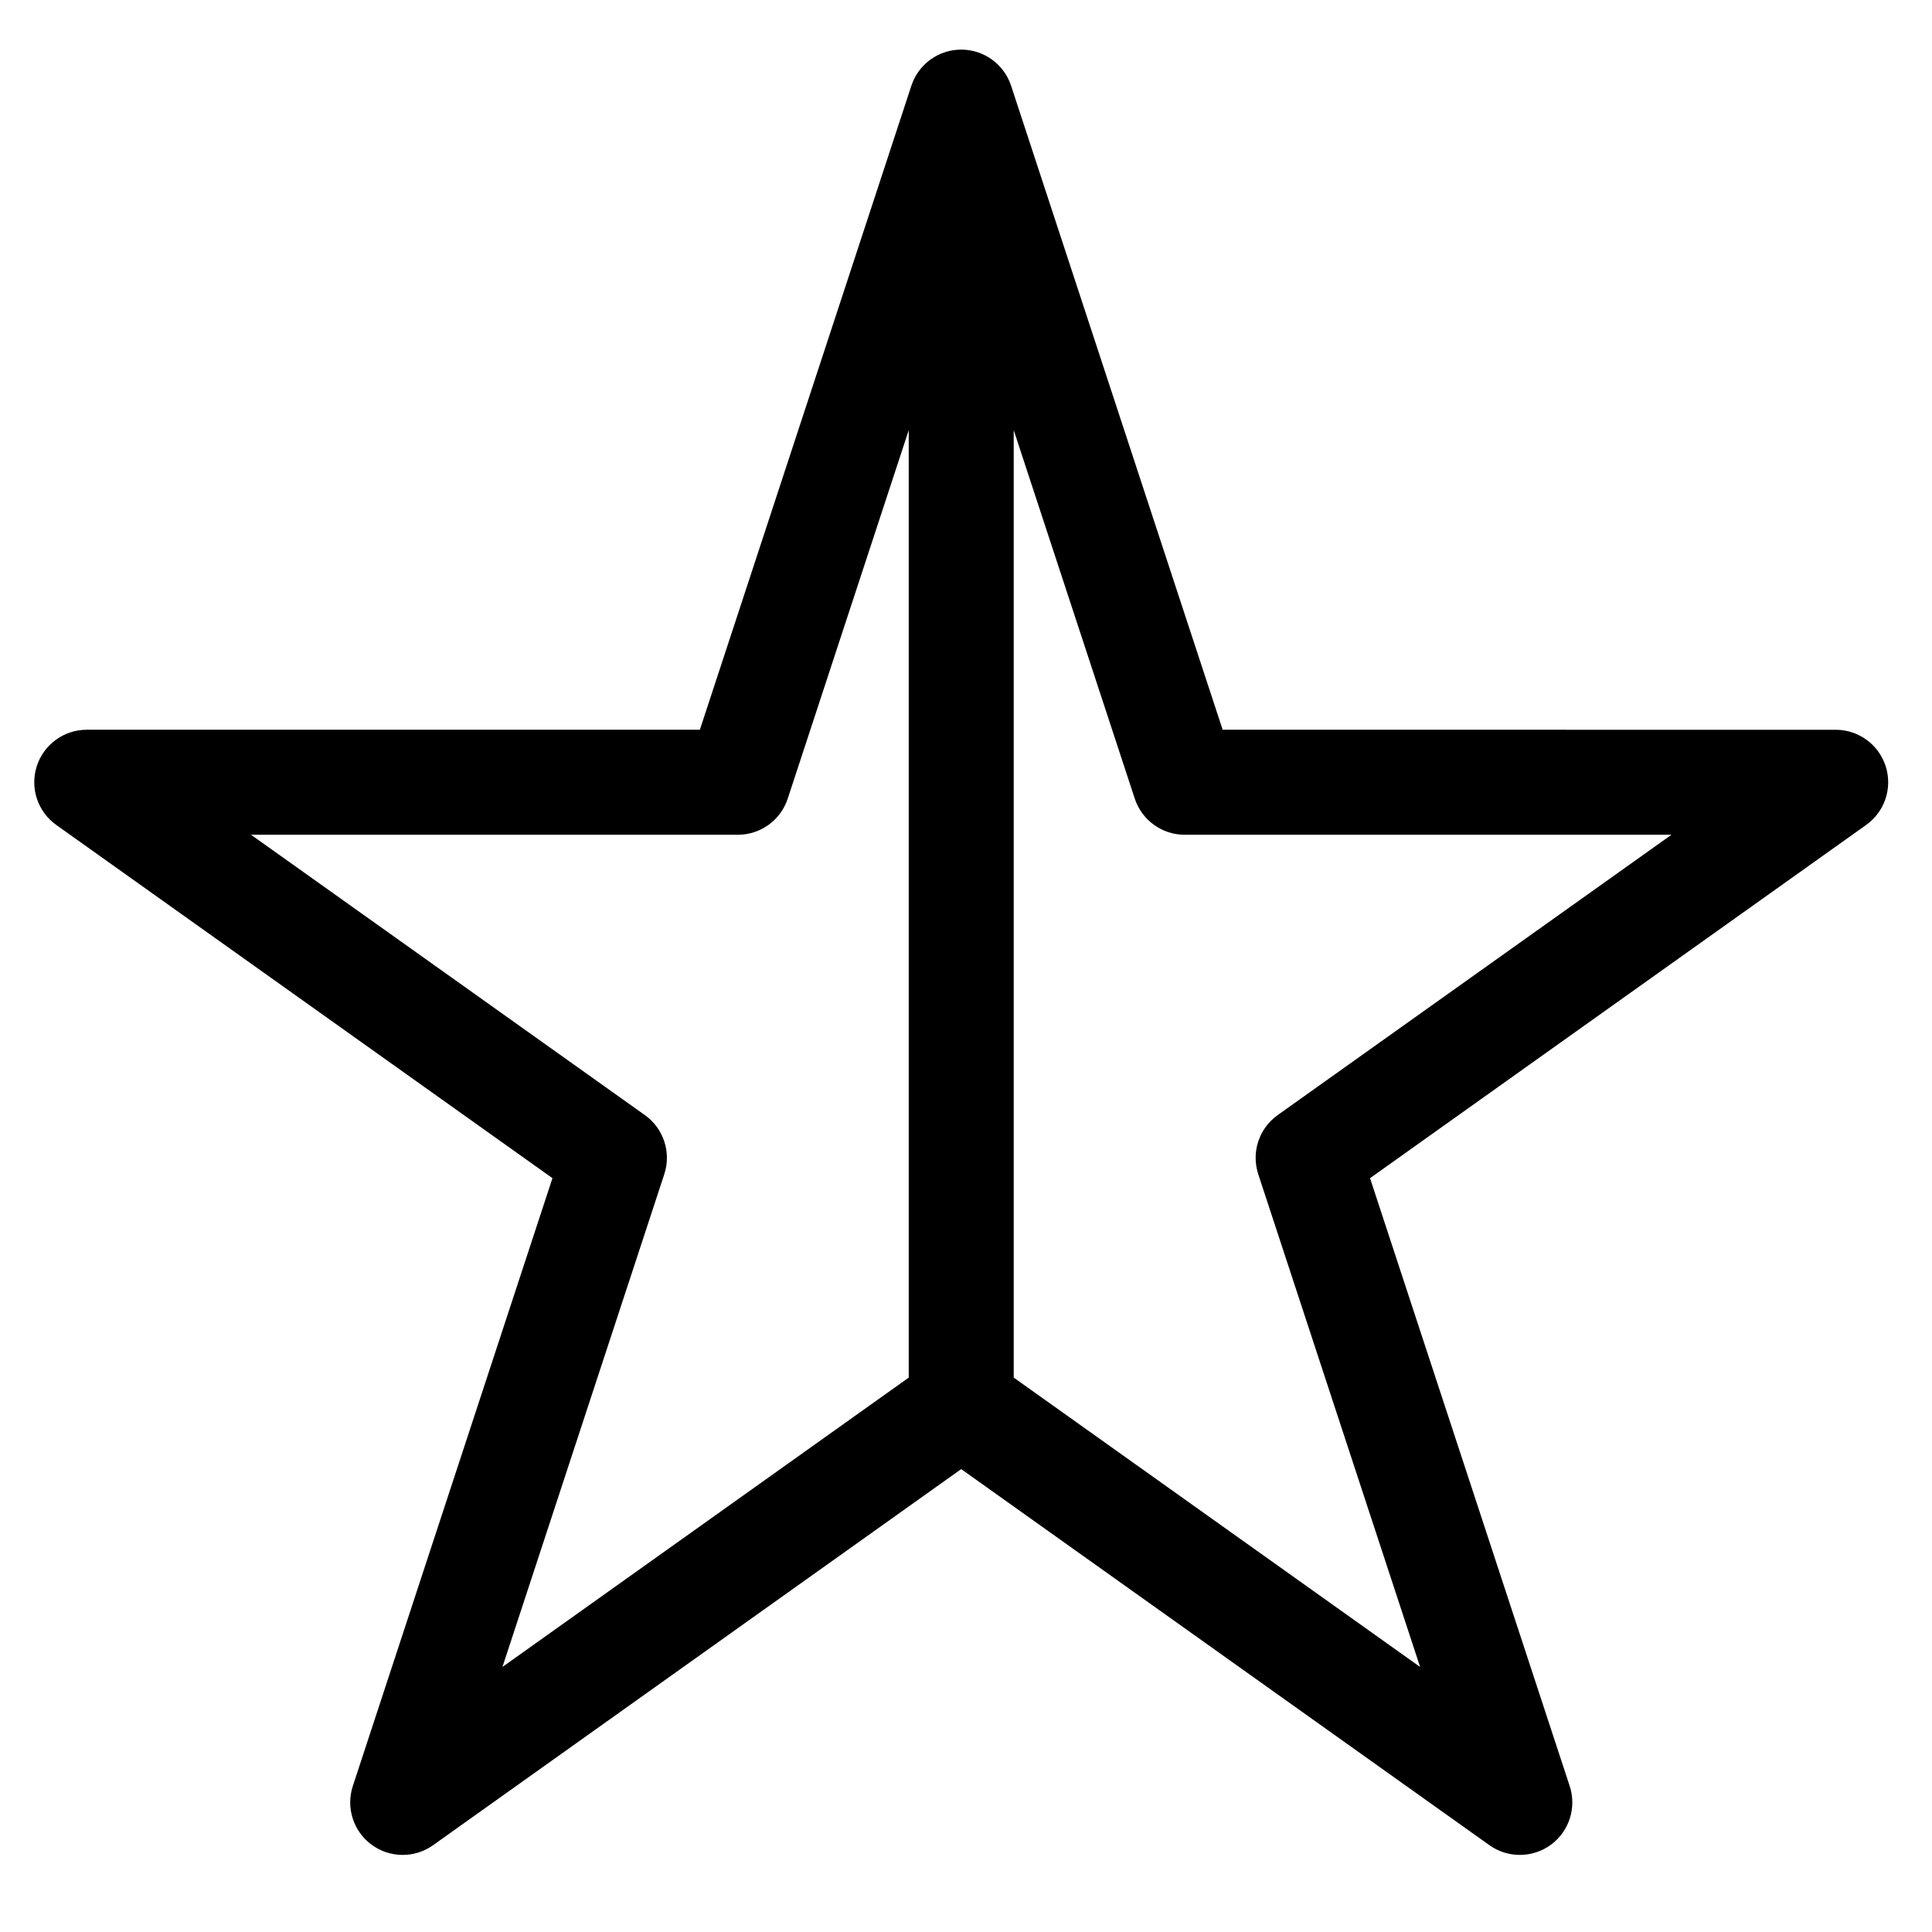
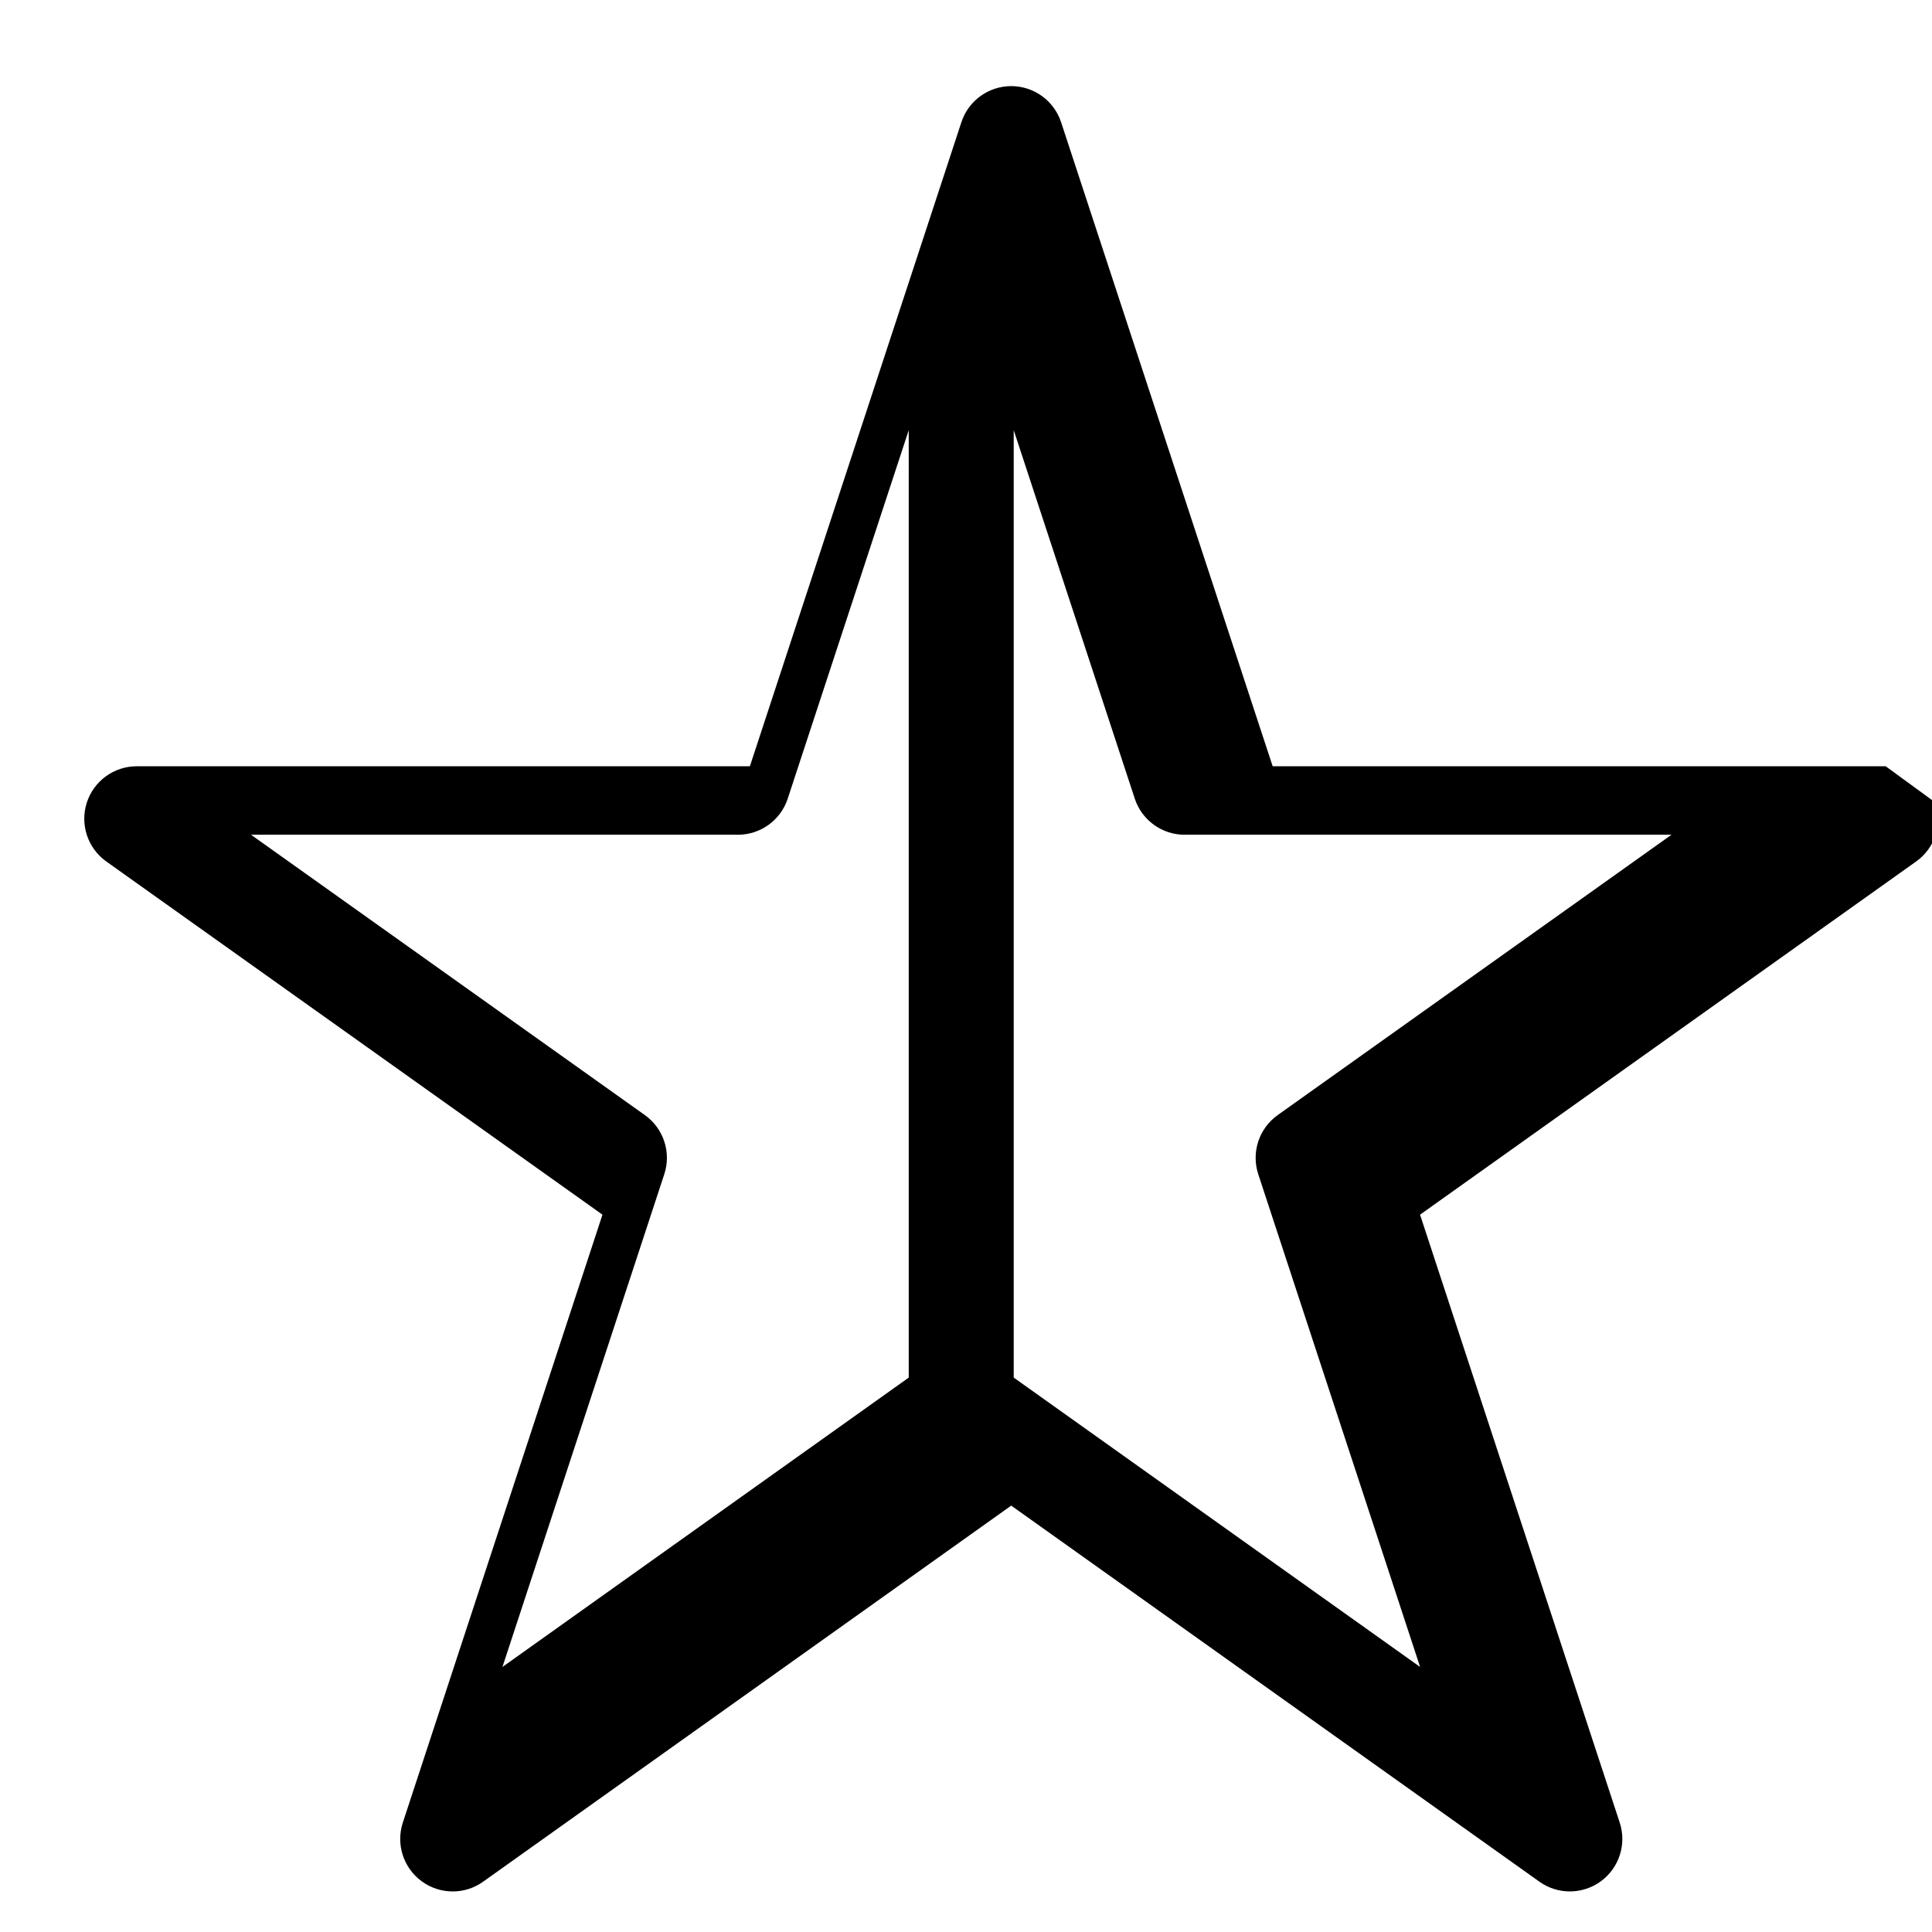
<svg xmlns="http://www.w3.org/2000/svg" fill="#000000" width="800px" height="800px" version="1.1" viewBox="144 144 512 512">
-   <path d="m643.73 347.07c-1.844-5.762-7.203-9.676-13.254-9.676l-162.46-0.004-56.066-170.67c-1.875-5.707-7.207-9.574-13.215-9.574-6.012 0-11.344 3.859-13.215 9.574l-56.047 170.67h-162.48c-6.051 0-11.41 3.914-13.254 9.676-1.84 5.762 0.254 12.059 5.188 15.566l131.48 93.594-52.902 161.09c-1.875 5.707 0.121 11.98 4.965 15.547 4.844 3.57 11.434 3.617 16.309 0.129l139.95-99.664 139.98 99.664c2.418 1.723 5.238 2.578 8.066 2.578 2.894 0 5.797-0.902 8.25-2.707 4.84-3.566 6.836-9.832 4.961-15.547l-52.91-161.09 131.46-93.594c4.949-3.508 7.035-9.805 5.195-15.566zm-323.69 108.11c1.906-5.793-0.184-12.141-5.148-15.672l-104.37-74.293h129.02c6.012 0 11.344-3.859 13.215-9.574l32.066-97.641v251.08l-107.67 76.68zm162.56-15.672c-4.961 3.539-7.047 9.883-5.148 15.672l42.891 130.58-107.7-76.688v-251.09l32.082 97.66c1.875 5.707 7.203 9.574 13.215 9.574h129.02z" />
+   <path d="m643.73 347.07l-162.46-0.004-56.066-170.67c-1.875-5.707-7.207-9.574-13.215-9.574-6.012 0-11.344 3.859-13.215 9.574l-56.047 170.67h-162.48c-6.051 0-11.41 3.914-13.254 9.676-1.84 5.762 0.254 12.059 5.188 15.566l131.48 93.594-52.902 161.09c-1.875 5.707 0.121 11.98 4.965 15.547 4.844 3.57 11.434 3.617 16.309 0.129l139.95-99.664 139.98 99.664c2.418 1.723 5.238 2.578 8.066 2.578 2.894 0 5.797-0.902 8.25-2.707 4.84-3.566 6.836-9.832 4.961-15.547l-52.91-161.09 131.46-93.594c4.949-3.508 7.035-9.805 5.195-15.566zm-323.69 108.11c1.906-5.793-0.184-12.141-5.148-15.672l-104.37-74.293h129.02c6.012 0 11.344-3.859 13.215-9.574l32.066-97.641v251.08l-107.67 76.68zm162.56-15.672c-4.961 3.539-7.047 9.883-5.148 15.672l42.891 130.58-107.7-76.688v-251.09l32.082 97.66c1.875 5.707 7.203 9.574 13.215 9.574h129.02z" />
</svg>